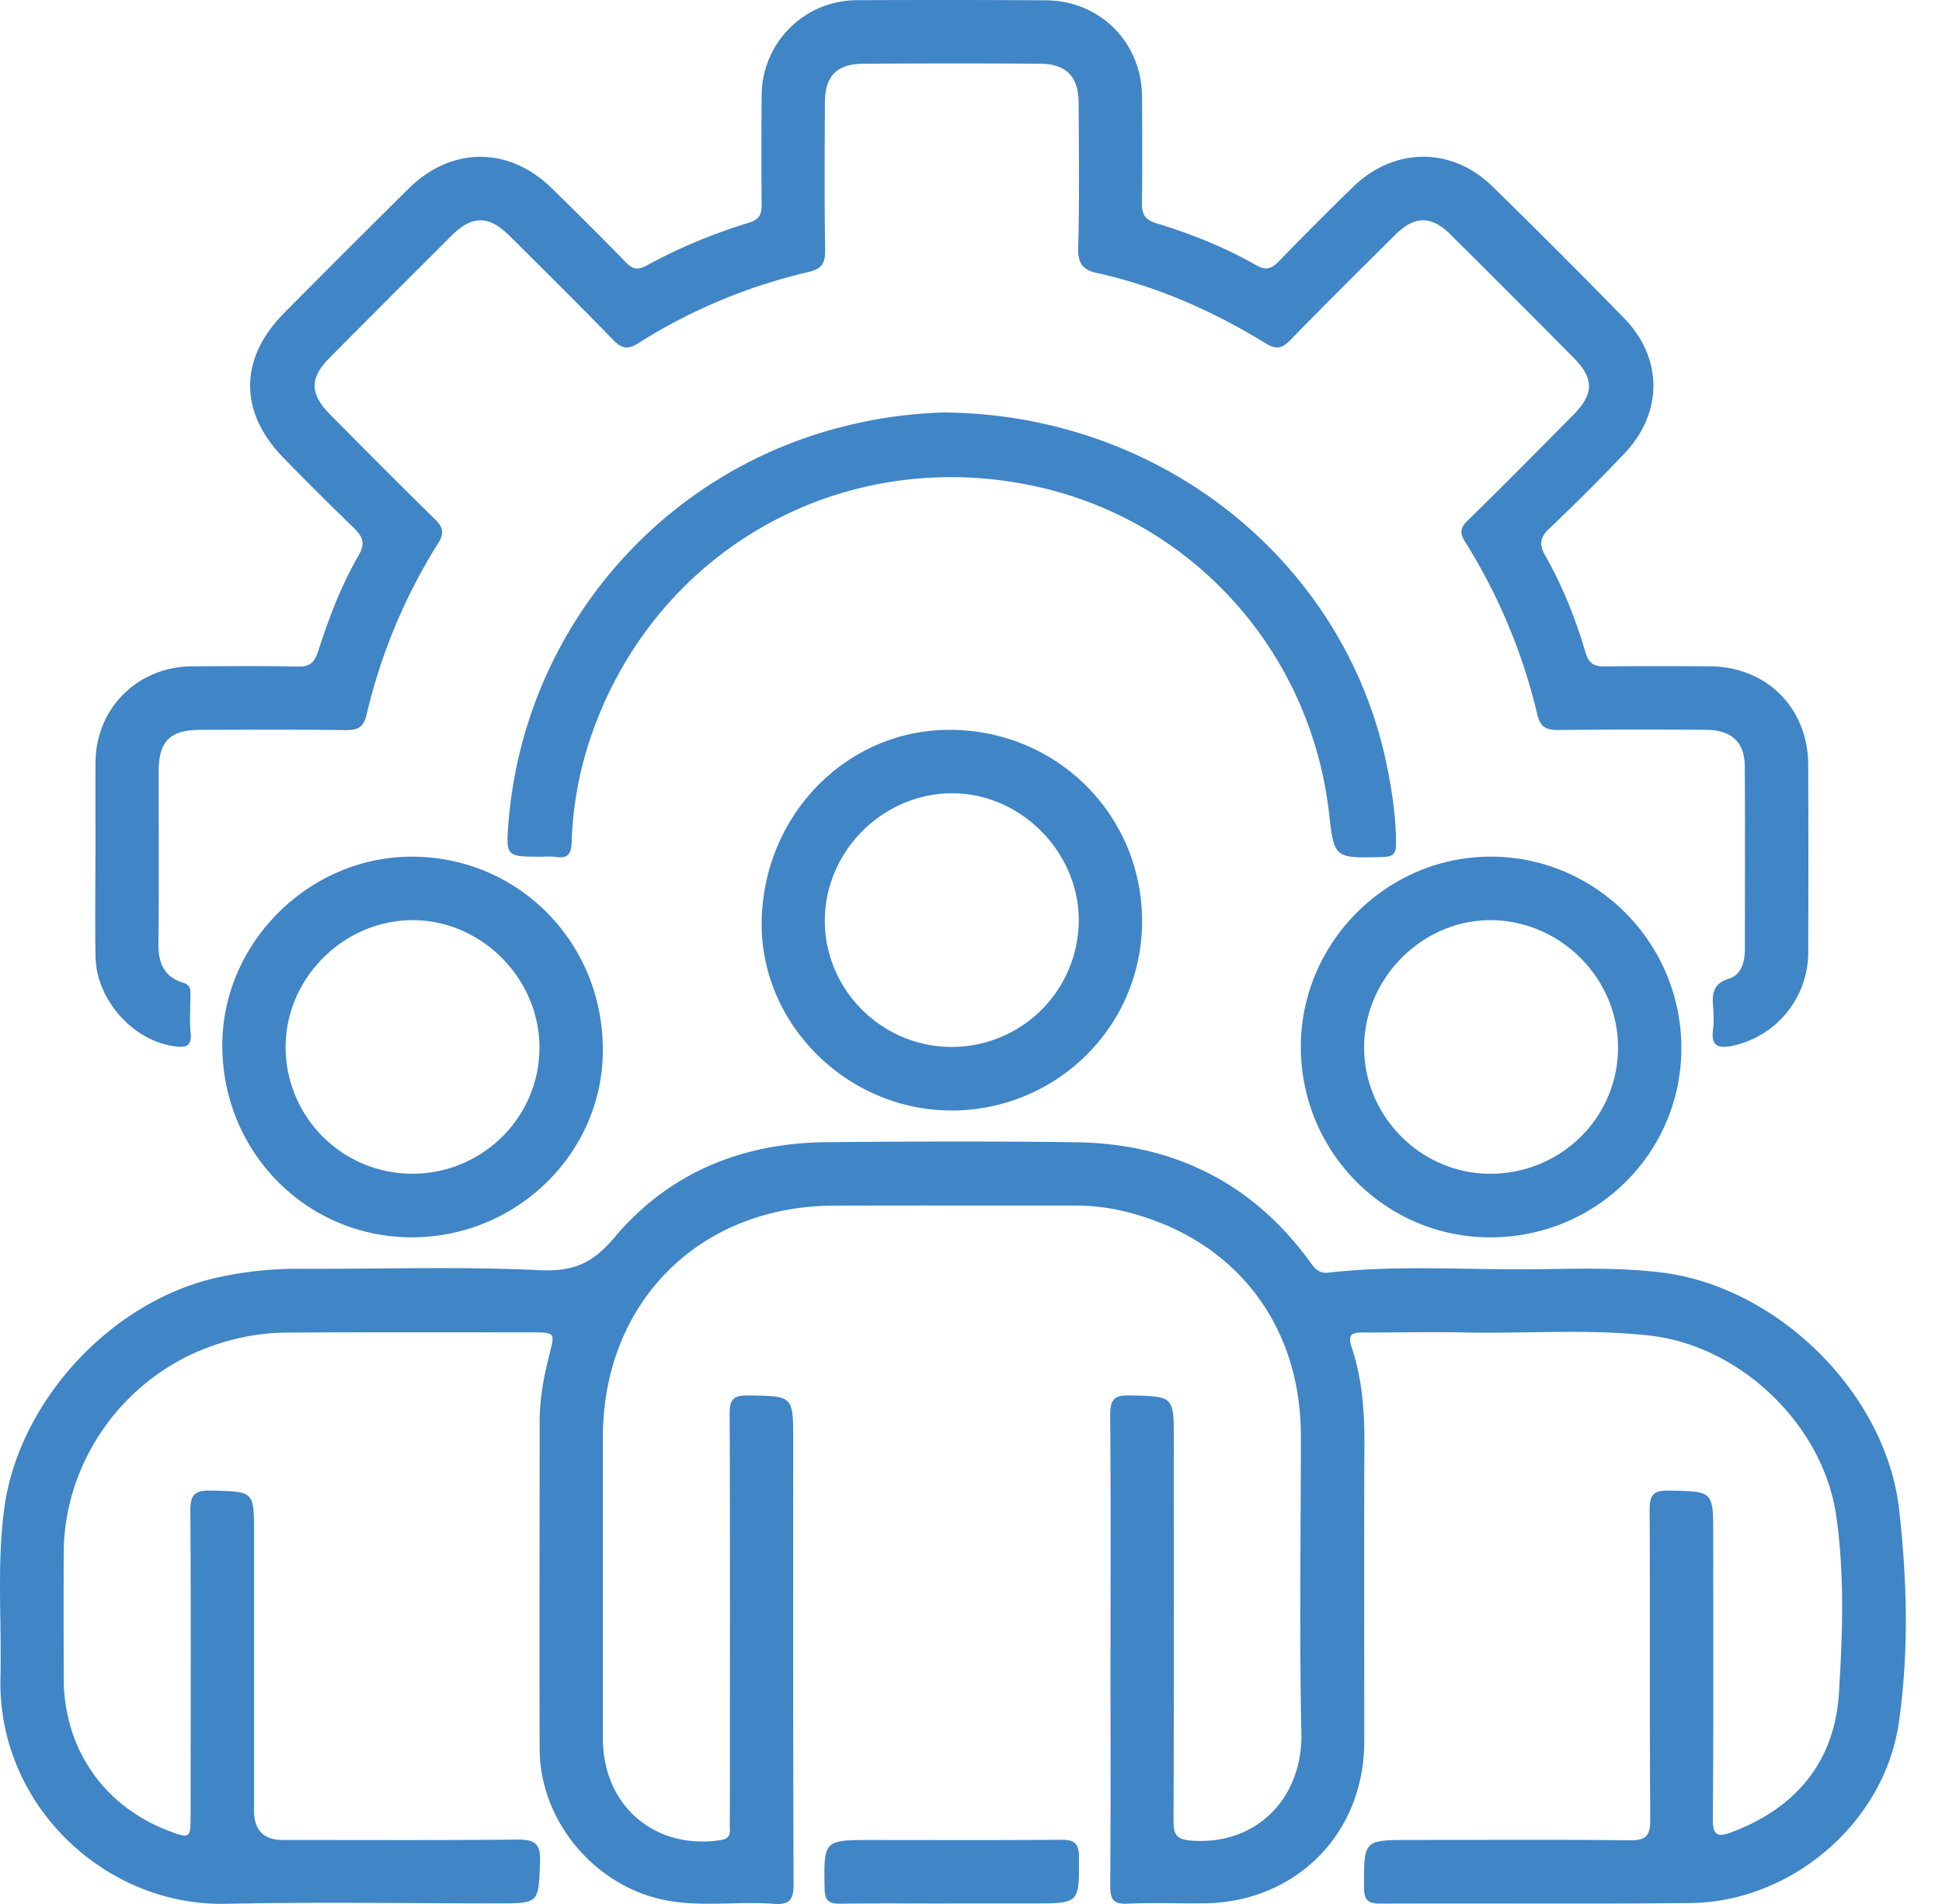
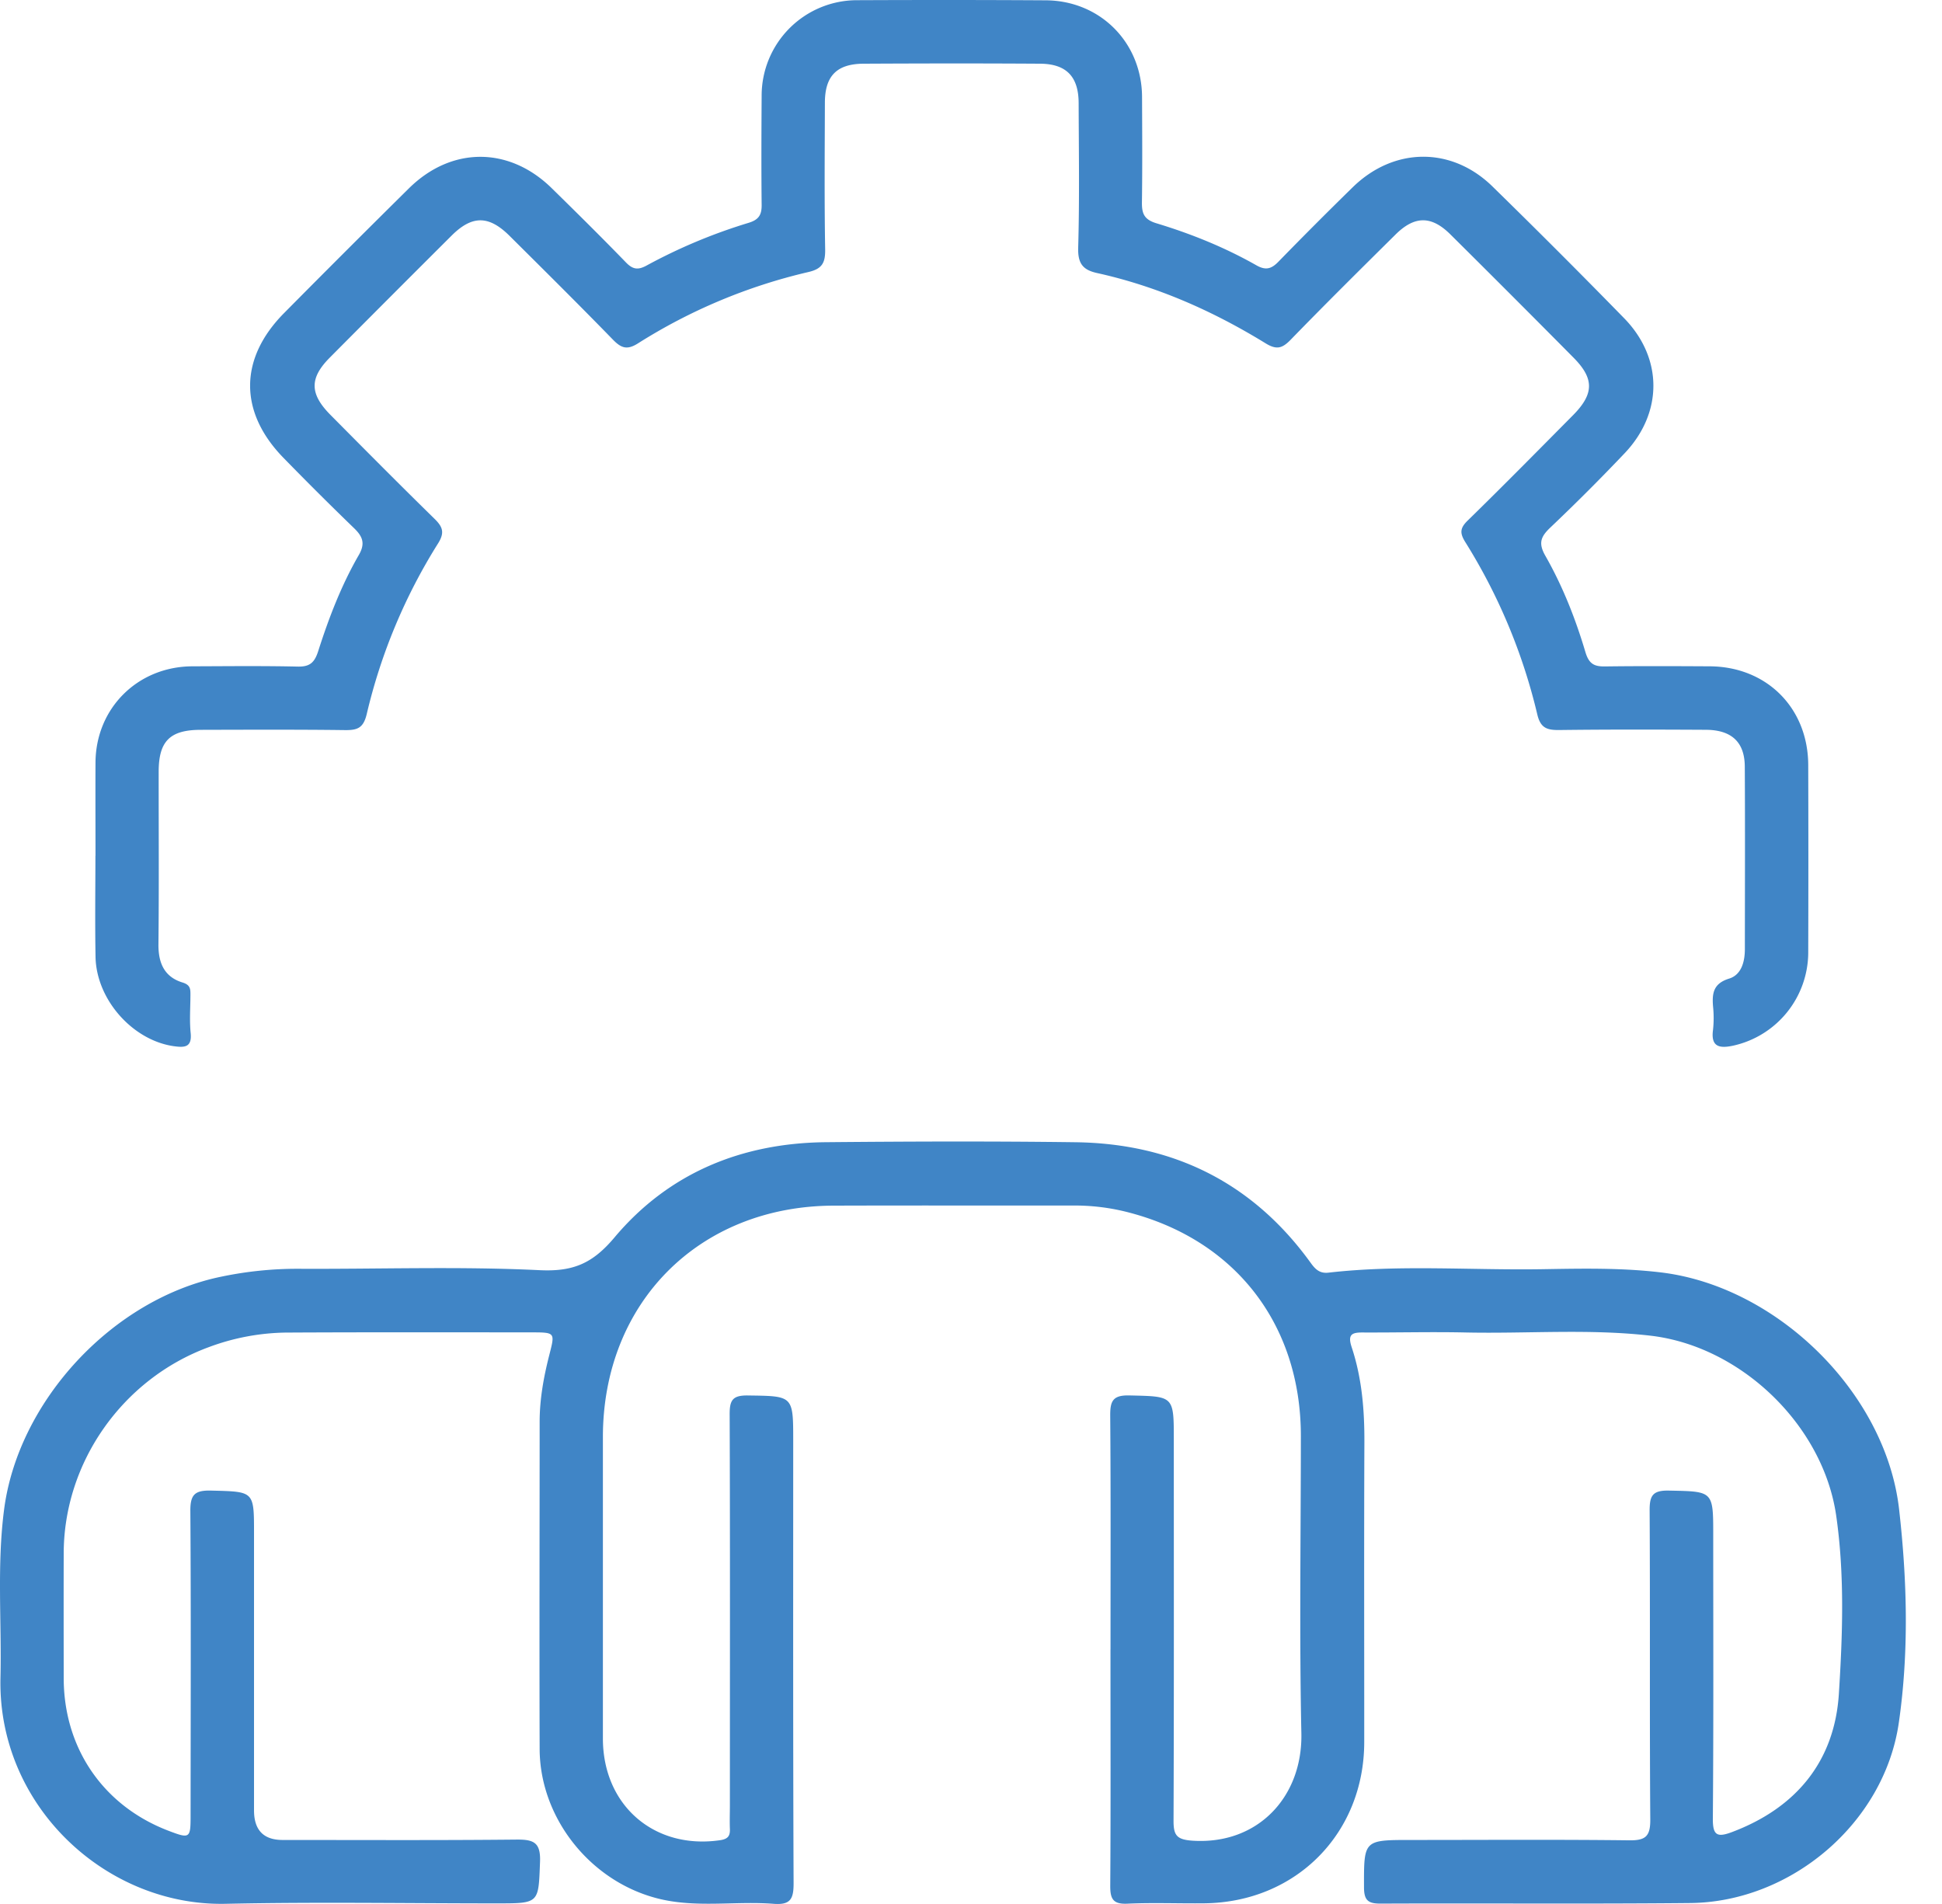
<svg xmlns="http://www.w3.org/2000/svg" width="51" height="50" fill="none">
  <path d="M29.164 43.322c0-2.047.008-4.096-.008-6.143-.002-.38.062-.544.5-.534 1.17.027 1.17.003 1.17 1.165 0 3.332.006 6.664-.007 9.996-.002.39.08.504.503.532 1.712.11 2.888-1.152 2.854-2.817-.055-2.602-.014-5.206-.013-7.81 0-2.958-1.756-5.2-4.636-5.9a5.626 5.626 0 0 0-1.337-.153c-2.1.002-4.2-.004-6.3.003-3.531.012-6.057 2.55-6.057 6.08v7.912c0 1.759 1.35 2.924 3.077 2.672.204-.03.266-.109.258-.297-.008-.208 0-.416 0-.625 0-3.419.007-6.837-.006-10.256-.002-.372.071-.507.478-.501 1.191.017 1.191-.003 1.191 1.194 0 3.87-.006 7.74.01 11.609.002.42-.08.582-.531.546-.983-.075-1.978.105-2.955-.12-1.808-.417-3.177-2.1-3.183-3.946-.009-2.863 0-5.727 0-8.59 0-.593.105-1.172.25-1.742.154-.606.17-.608-.474-.608-2.135-.002-4.269-.006-6.404.005a6.005 6.005 0 0 0-2.08.39c-2.246.835-3.784 3.012-3.791 5.401-.003 1.094-.001 2.187 0 3.28 0 1.846 1.041 3.36 2.754 4.013.555.212.578.198.578-.38.002-2.673.012-5.346-.006-8.018-.004-.436.122-.547.55-.536 1.121.029 1.122.007 1.122 1.108v7.29c0 .518.251.778.754.777 2.048 0 4.096.011 6.143-.01.446-.004.634.074.614.584-.042 1.09-.011 1.091-1.124 1.091-2.378 0-4.756-.04-7.132.011-3.146.068-5.99-2.575-5.914-5.933.034-1.472-.096-2.946.095-4.417.37-2.86 2.859-5.539 5.71-6.12a9.765 9.765 0 0 1 2.01-.206c2.117.011 4.238-.066 6.35.037.886.042 1.393-.184 1.964-.864 1.424-1.692 3.34-2.476 5.548-2.497 2.186-.02 4.374-.028 6.56.001 2.57.035 4.655 1.065 6.173 3.169.121.167.235.281.462.256 1.867-.214 3.742-.061 5.613-.091 1.038-.017 2.077-.04 3.117.084 3.054.364 5.914 3.163 6.26 6.227.211 1.862.26 3.744-.008 5.598-.38 2.634-2.828 4.71-5.478 4.736-2.708.027-5.415.003-8.122.015-.326.002-.445-.074-.445-.428-.002-1.244-.017-1.243 1.237-1.243 1.909 0 3.818-.014 5.727.009.424.005.556-.098.554-.54-.02-2.706-.001-5.413-.017-8.12-.003-.397.085-.533.508-.524 1.162.024 1.162.003 1.162 1.17 0 2.482.01 4.963-.01 7.445-.003.434.108.5.496.355 1.695-.636 2.703-1.865 2.814-3.64.098-1.55.153-3.121-.071-4.674-.343-2.374-2.503-4.453-4.885-4.725-1.61-.184-3.223-.049-4.835-.083-.902-.02-1.805.004-2.707 0-.286-.002-.41.044-.297.386.269.81.338 1.652.334 2.506-.011 2.62-.003 5.241-.004 7.861-.001 2.398-1.787 4.206-4.189 4.237-.676.008-1.355-.021-2.03.01-.384.018-.453-.13-.451-.477.014-2.066.006-4.13.006-6.196h.003l-.002.003ZM2.508 22.473c0-.815-.004-1.631 0-2.447.007-1.428 1.108-2.523 2.545-2.528.92-.003 1.84-.014 2.759.007.318.008.445-.098.543-.401.279-.873.608-1.733 1.068-2.529.176-.304.102-.487-.128-.708a88.362 88.362 0 0 1-1.844-1.837c-1.179-1.203-1.178-2.61.009-3.808a429.485 429.485 0 0 1 3.277-3.274c1.117-1.105 2.632-1.105 3.752-.006.656.643 1.31 1.29 1.95 1.95.178.183.313.204.536.084a14.26 14.26 0 0 1 2.677-1.122c.27-.081.354-.206.35-.475-.01-.954-.006-1.91 0-2.864a2.507 2.507 0 0 1 2.512-2.51c1.649-.007 3.298-.007 4.947.003 1.434.008 2.525 1.11 2.531 2.539.004.92.01 1.84-.003 2.76-.004.293.05.456.379.556.91.275 1.795.632 2.625 1.103.245.14.395.098.581-.094a112.4 112.4 0 0 1 1.948-1.952c1.082-1.06 2.598-1.076 3.674-.022a213.052 213.052 0 0 1 3.458 3.46c1.02 1.048 1.02 2.481.012 3.544a53.322 53.322 0 0 1-1.951 1.951c-.249.237-.323.407-.133.74.455.797.793 1.654 1.054 2.533.09.298.22.378.504.375.92-.012 1.84-.008 2.76-.003 1.497.008 2.582 1.094 2.587 2.592.005 1.65.005 3.297 0 4.947a2.513 2.513 0 0 1-1.977 2.424c-.334.07-.586.046-.524-.41a2.915 2.915 0 0 0 .001-.623c-.028-.348.01-.602.425-.73.321-.1.411-.444.411-.775.001-1.597.007-3.193-.002-4.79-.003-.645-.347-.965-1.024-.968-1.284-.007-2.568-.01-3.853.006-.319.003-.489-.053-.573-.413a15.054 15.054 0 0 0-1.893-4.527c-.147-.237-.134-.368.07-.565.931-.909 1.844-1.836 2.76-2.76.556-.561.563-.961.017-1.512a536.031 536.031 0 0 0-3.237-3.24c-.499-.495-.94-.49-1.44.006-.925.916-1.85 1.832-2.756 2.765-.22.225-.368.267-.655.091C31.86 8.17 30.395 7.52 28.81 7.17c-.378-.083-.506-.256-.495-.664.036-1.266.016-2.533.012-3.8-.002-.693-.322-1.029-1.012-1.033-1.545-.01-3.089-.008-4.633 0-.705.003-1.016.319-1.019 1.017-.004 1.284-.015 2.569.007 3.853.006.348-.07.515-.437.6a14.505 14.505 0 0 0-4.48 1.875c-.285.18-.439.124-.656-.098-.895-.92-1.807-1.823-2.718-2.729-.543-.538-.98-.54-1.518-.005a879.08 879.08 0 0 0-3.2 3.205c-.538.541-.531.953.023 1.51.904.912 1.808 1.823 2.725 2.721.216.212.277.361.093.652a14.766 14.766 0 0 0-1.872 4.482c-.087.36-.24.42-.563.417-1.267-.016-2.533-.01-3.8-.007-.805.002-1.099.298-1.1 1.098-.001 1.51.01 3.02-.006 4.529-.006.494.154.862.632 1.008.216.066.208.181.208.337-.001.33-.027.662.006.988.038.376-.154.387-.433.349-1.085-.149-2.045-1.222-2.065-2.348-.016-.885-.004-1.77-.003-2.655l.002.002Z" fill="#4085C6" />
-   <path d="M24.718 10.832c5.773.012 10.602 3.921 11.701 9.262.139.675.241 1.361.244 2.059 0 .275-.08.345-.351.352-1.273.033-1.272.042-1.41-1.156-.486-4.219-3.543-7.645-7.64-8.563-5.05-1.131-9.973 1.577-11.703 6.442a9.451 9.451 0 0 0-.546 2.885c-.01.327-.108.437-.421.39-.136-.02-.277-.004-.416-.005-.876-.004-.895-.006-.822-.9a11.677 11.677 0 0 1 9.033-10.455 12.069 12.069 0 0 1 2.33-.309l.001-.002ZM39.123 32.494c-2.744-.006-4.964-2.248-4.961-5.01.003-2.737 2.267-4.997 4.999-4.988 2.763.008 5.006 2.277 4.994 5.05-.012 2.75-2.254 4.955-5.032 4.948Zm-.008-1.67c1.858.01 3.362-1.455 3.377-3.29.016-1.821-1.492-3.351-3.32-3.37-1.806-.019-3.345 1.514-3.348 3.337-.003 1.81 1.484 3.312 3.291 3.323Z" fill="#4085C6" />
-   <path d="M25.005 29.161c-2.705.014-4.99-2.208-5.002-4.862-.011-2.825 2.178-5.117 4.902-5.133 2.818-.017 5.078 2.207 5.088 5.007.01 2.751-2.214 4.975-4.988 4.99v-.002Zm-.023-1.668a3.334 3.334 0 0 0 3.348-3.318c.003-1.816-1.54-3.356-3.348-3.343-1.8.014-3.303 1.514-3.321 3.313-.018 1.83 1.484 3.343 3.321 3.348ZM10.822 32.493c-2.77.004-4.985-2.238-4.984-5.043.002-2.693 2.28-4.958 4.983-4.953 2.797.004 5.015 2.254 5.011 5.082-.003 2.702-2.255 4.91-5.01 4.914Zm-.003-1.67c1.846.006 3.35-1.482 3.348-3.316 0-1.82-1.535-3.353-3.346-3.343-1.801.011-3.308 1.515-3.32 3.313a3.327 3.327 0 0 0 3.318 3.346ZM24.943 49.987c-.954 0-1.908-.008-2.862.005-.297.004-.42-.058-.426-.396-.02-1.276-.034-1.276 1.257-1.276 1.647 0 3.295.008 4.943-.006.347-.004.48.079.481.459.004 1.212.02 1.212-1.207 1.212l-2.186.001v.001Z" fill="#4085C6" />
</svg>